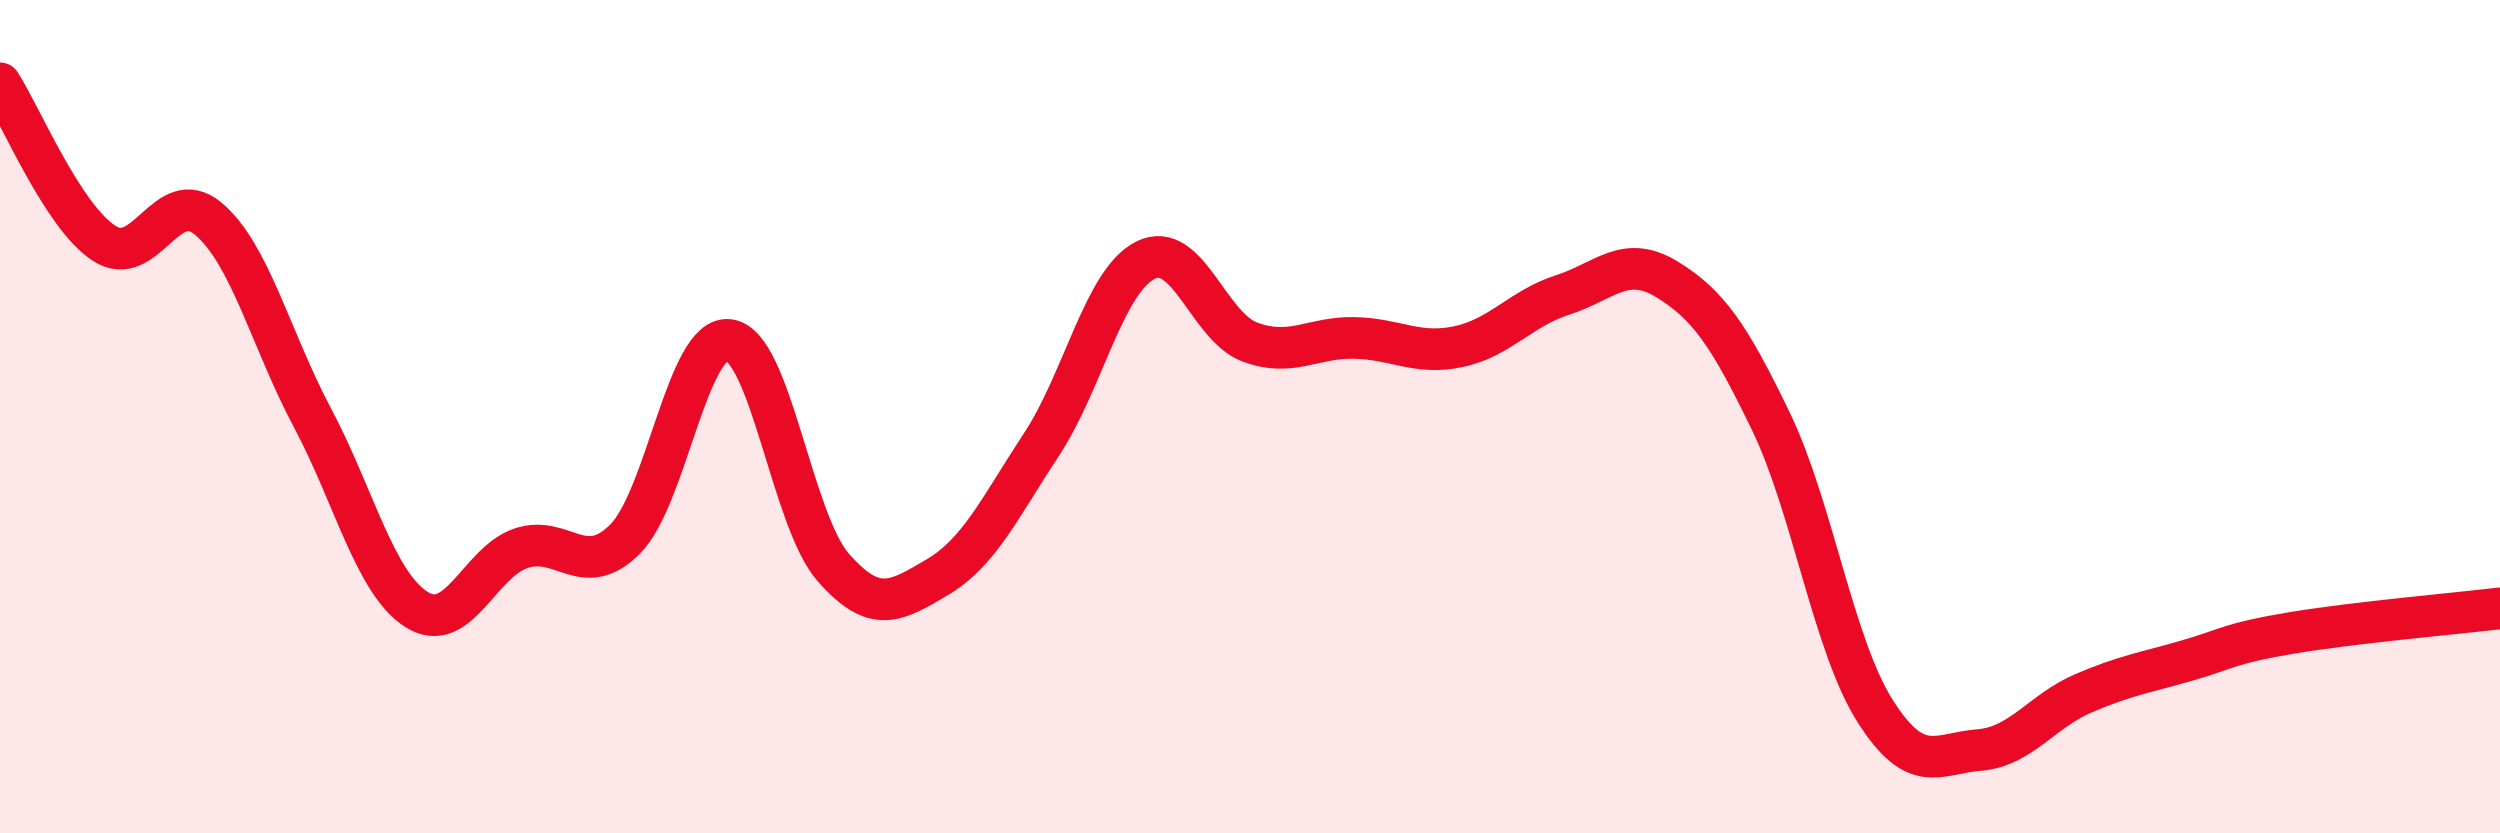
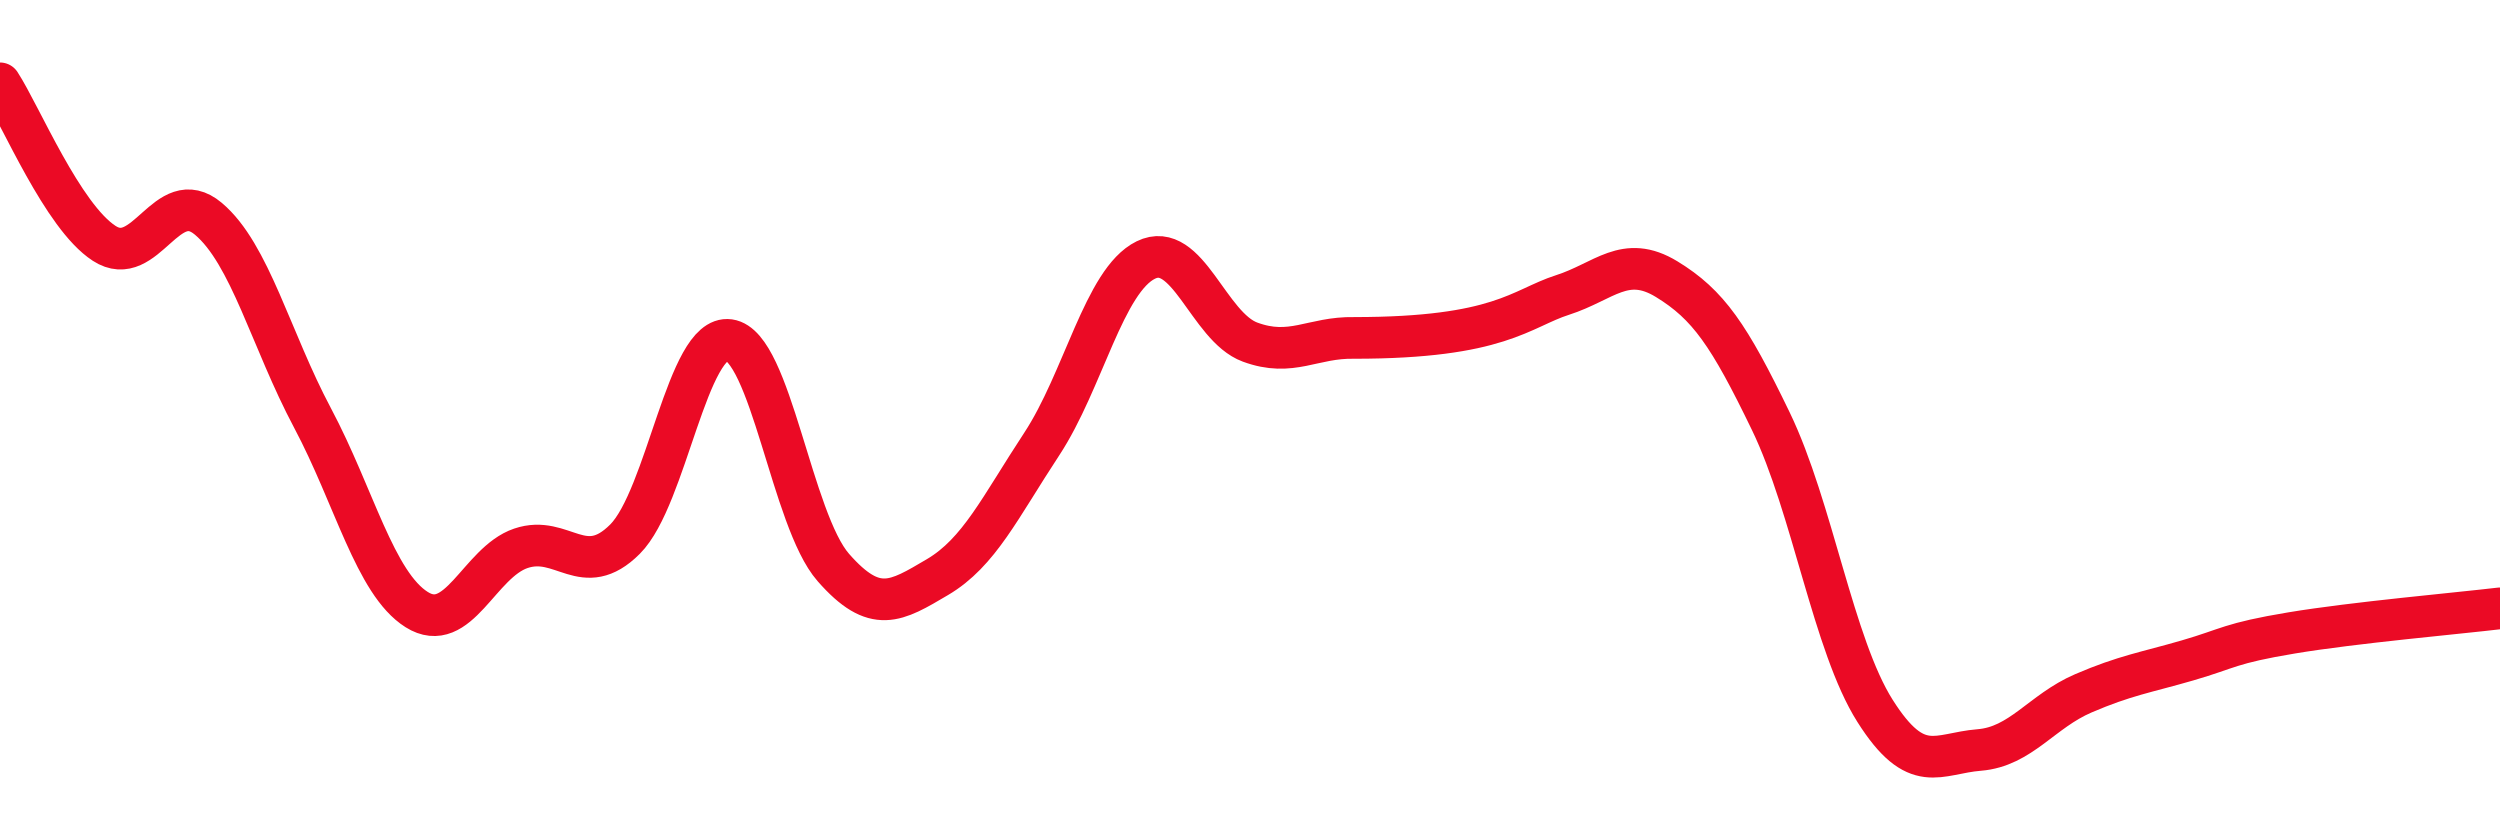
<svg xmlns="http://www.w3.org/2000/svg" width="60" height="20" viewBox="0 0 60 20">
-   <path d="M 0,2 C 0.5,2.77 1.5,5.19 2.5,5.84 C 3.5,6.49 4,4.41 5,5.25 C 6,6.09 6.5,8.15 7.5,10.03 C 8.5,11.91 9,14 10,14.63 C 11,15.26 11.5,13.5 12.5,13.16 C 13.5,12.82 14,13.94 15,12.94 C 16,11.94 16.5,8.02 17.5,8.16 C 18.5,8.3 19,12.48 20,13.62 C 21,14.76 21.5,14.44 22.5,13.85 C 23.5,13.26 24,12.18 25,10.66 C 26,9.14 26.5,6.73 27.5,6.24 C 28.5,5.75 29,7.84 30,8.21 C 31,8.58 31.5,8.09 32.5,8.11 C 33.5,8.13 34,8.53 35,8.32 C 36,8.11 36.5,7.4 37.5,7.08 C 38.5,6.76 39,6.09 40,6.7 C 41,7.31 41.5,8.04 42.5,10.11 C 43.5,12.18 44,15.48 45,17.06 C 46,18.64 46.5,18.08 47.5,18 C 48.5,17.92 49,17.07 50,16.64 C 51,16.21 51.5,16.14 52.5,15.85 C 53.5,15.56 53.5,15.44 55,15.19 C 56.5,14.94 59,14.72 60,14.6L60 20L0 20Z" fill="#EB0A25" opacity="0.1" stroke-linecap="round" stroke-linejoin="round" />
-   <path d="M 0,2 C 0.5,2.77 1.5,5.19 2.5,5.84 C 3.5,6.49 4,4.41 5,5.25 C 6,6.09 6.5,8.15 7.5,10.03 C 8.5,11.91 9,14 10,14.63 C 11,15.26 11.5,13.5 12.5,13.16 C 13.5,12.82 14,13.94 15,12.94 C 16,11.94 16.5,8.02 17.5,8.16 C 18.5,8.3 19,12.48 20,13.62 C 21,14.76 21.5,14.44 22.5,13.85 C 23.5,13.26 24,12.18 25,10.66 C 26,9.14 26.5,6.73 27.5,6.24 C 28.5,5.75 29,7.84 30,8.21 C 31,8.58 31.5,8.09 32.5,8.11 C 33.5,8.13 34,8.53 35,8.32 C 36,8.11 36.5,7.4 37.5,7.08 C 38.5,6.76 39,6.09 40,6.7 C 41,7.31 41.5,8.04 42.5,10.11 C 43.5,12.18 44,15.48 45,17.06 C 46,18.64 46.5,18.08 47.5,18 C 48.5,17.92 49,17.07 50,16.64 C 51,16.21 51.5,16.14 52.5,15.85 C 53.5,15.56 53.5,15.44 55,15.19 C 56.5,14.94 59,14.72 60,14.6" stroke="#EB0A25" stroke-width="1" fill="none" stroke-linecap="round" stroke-linejoin="round" />
+   <path d="M 0,2 C 0.5,2.77 1.5,5.19 2.5,5.84 C 3.5,6.49 4,4.41 5,5.25 C 6,6.09 6.5,8.15 7.5,10.03 C 8.5,11.91 9,14 10,14.63 C 11,15.26 11.5,13.5 12.5,13.16 C 13.5,12.82 14,13.94 15,12.94 C 16,11.94 16.5,8.02 17.5,8.16 C 18.5,8.3 19,12.48 20,13.62 C 21,14.76 21.5,14.44 22.5,13.85 C 23.5,13.26 24,12.18 25,10.66 C 26,9.14 26.5,6.73 27.5,6.24 C 28.5,5.75 29,7.84 30,8.21 C 31,8.58 31.5,8.09 32.5,8.11 C 36,8.11 36.5,7.4 37.5,7.08 C 38.5,6.76 39,6.09 40,6.7 C 41,7.31 41.5,8.04 42.5,10.11 C 43.5,12.18 44,15.48 45,17.06 C 46,18.64 46.5,18.08 47.5,18 C 48.5,17.92 49,17.07 50,16.64 C 51,16.21 51.5,16.14 52.5,15.85 C 53.5,15.56 53.5,15.44 55,15.19 C 56.5,14.94 59,14.72 60,14.6" stroke="#EB0A25" stroke-width="1" fill="none" stroke-linecap="round" stroke-linejoin="round" />
</svg>